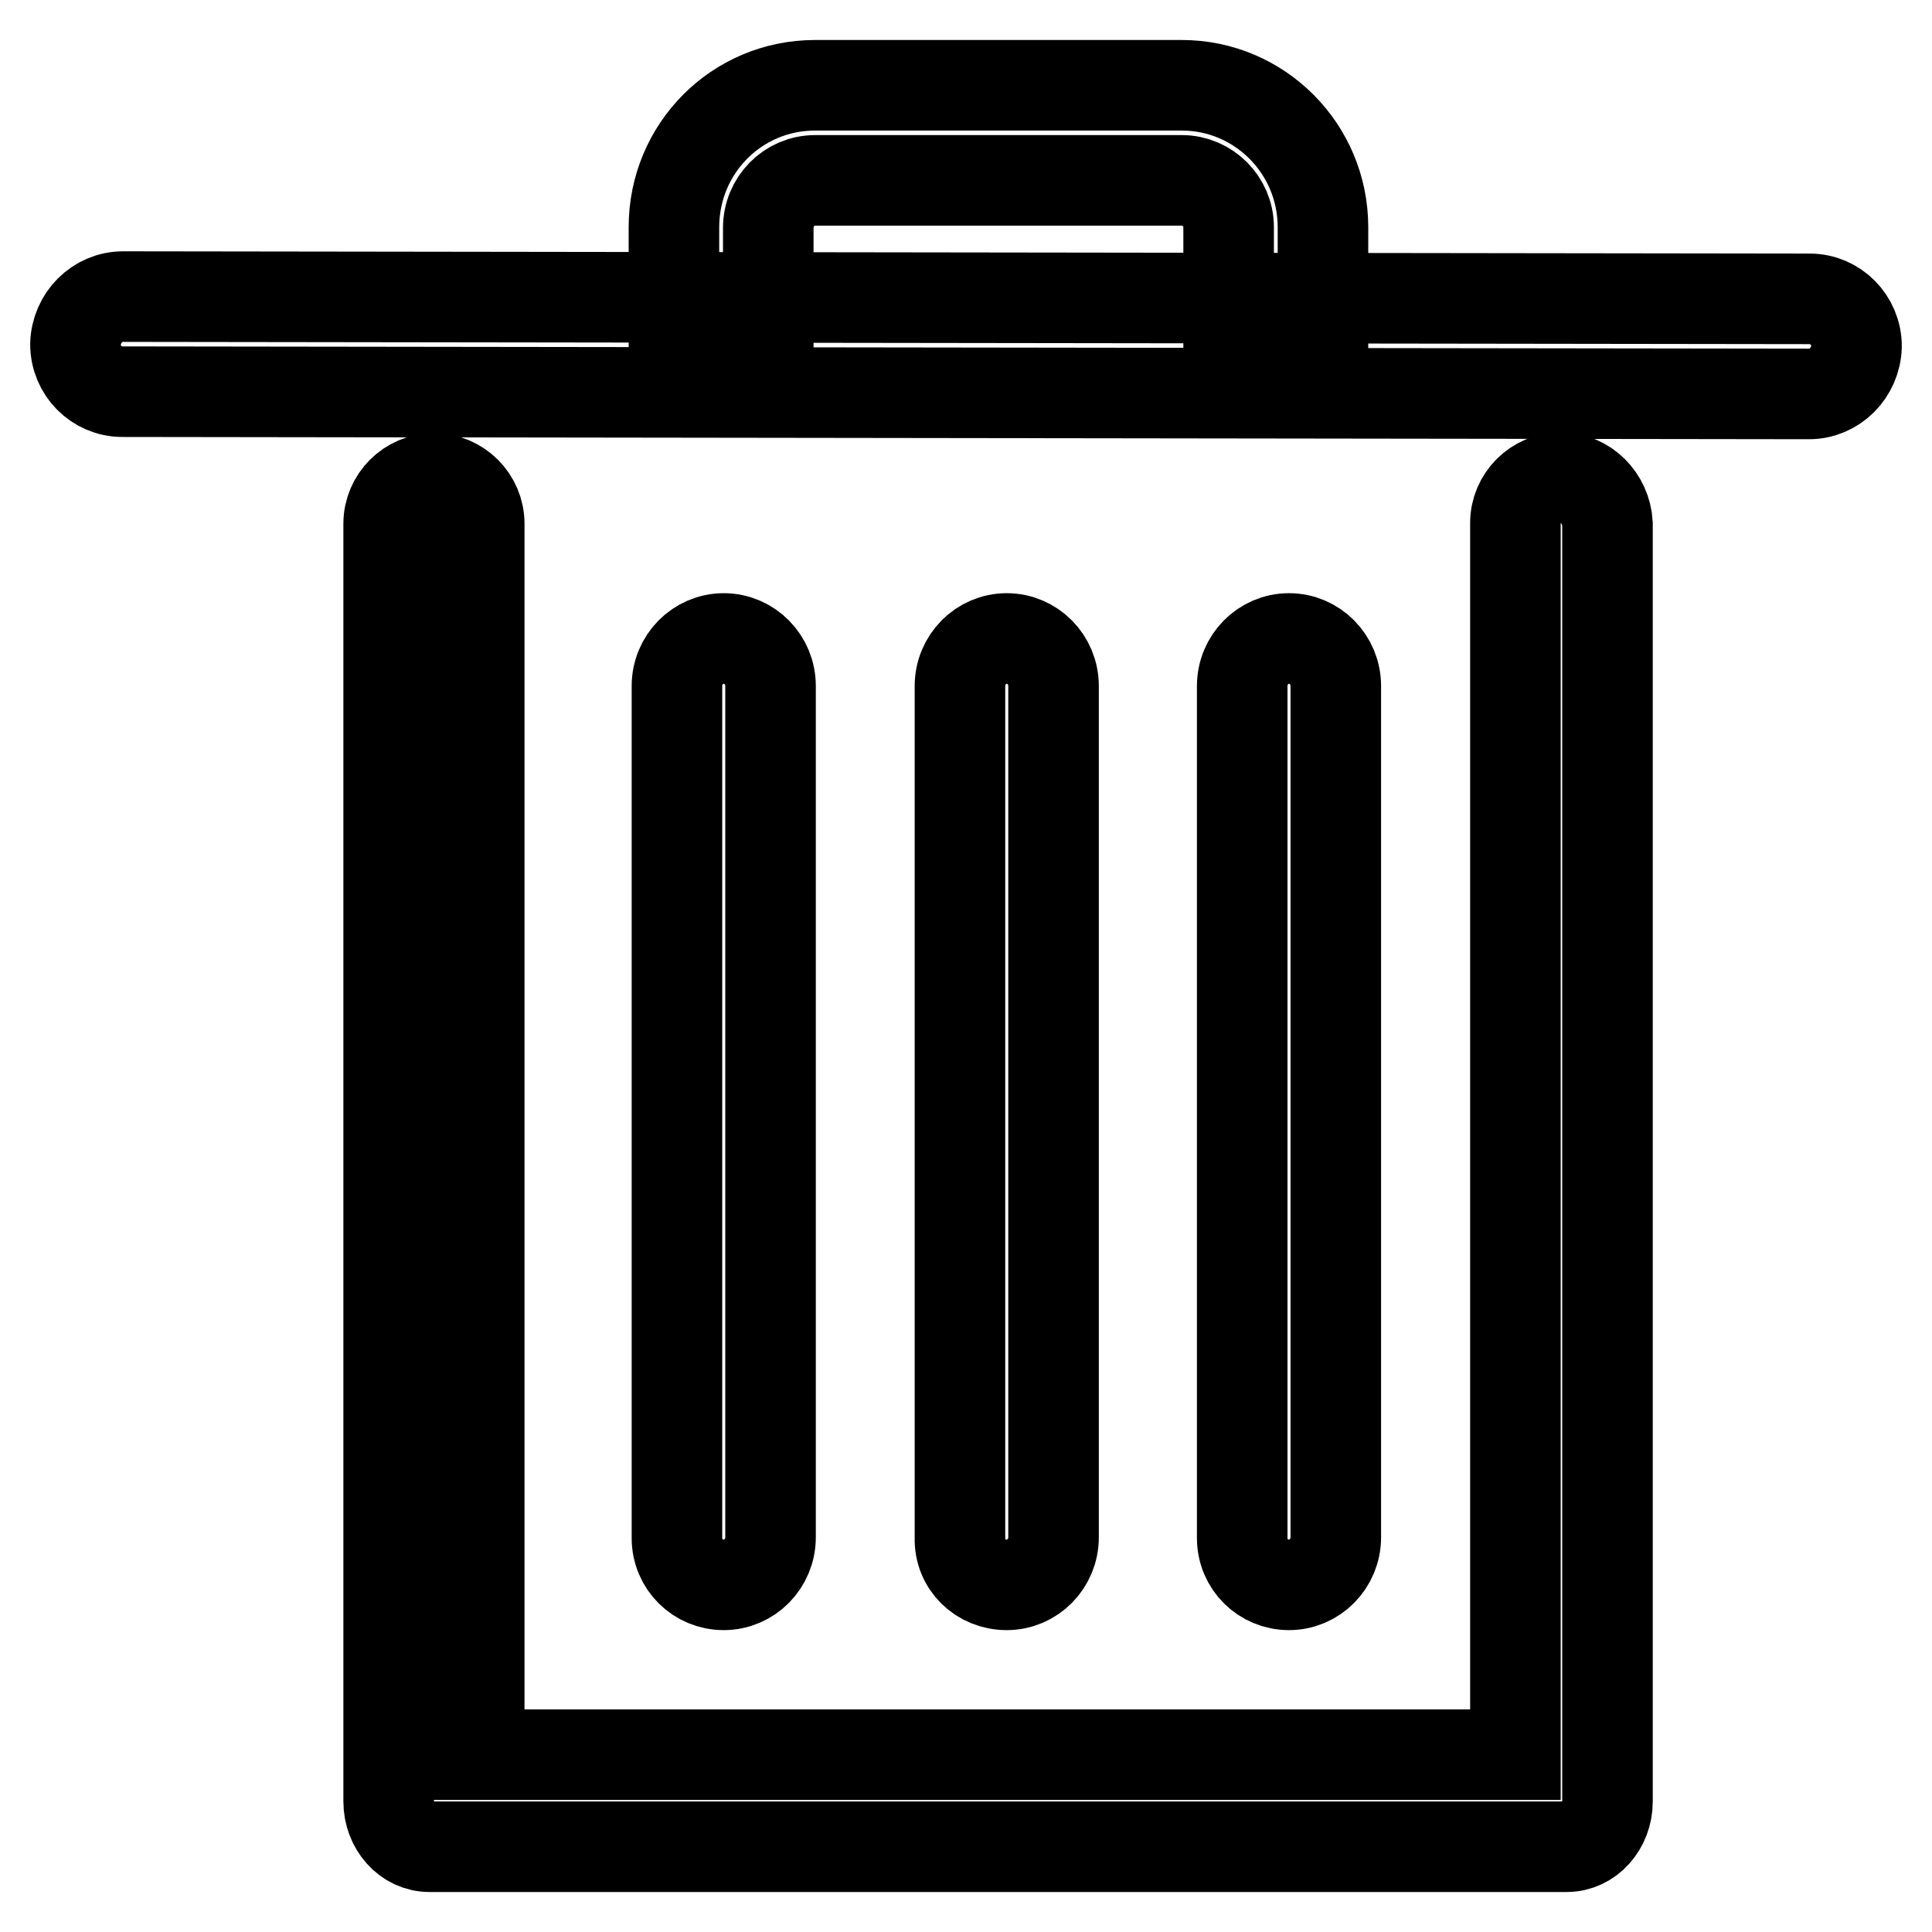
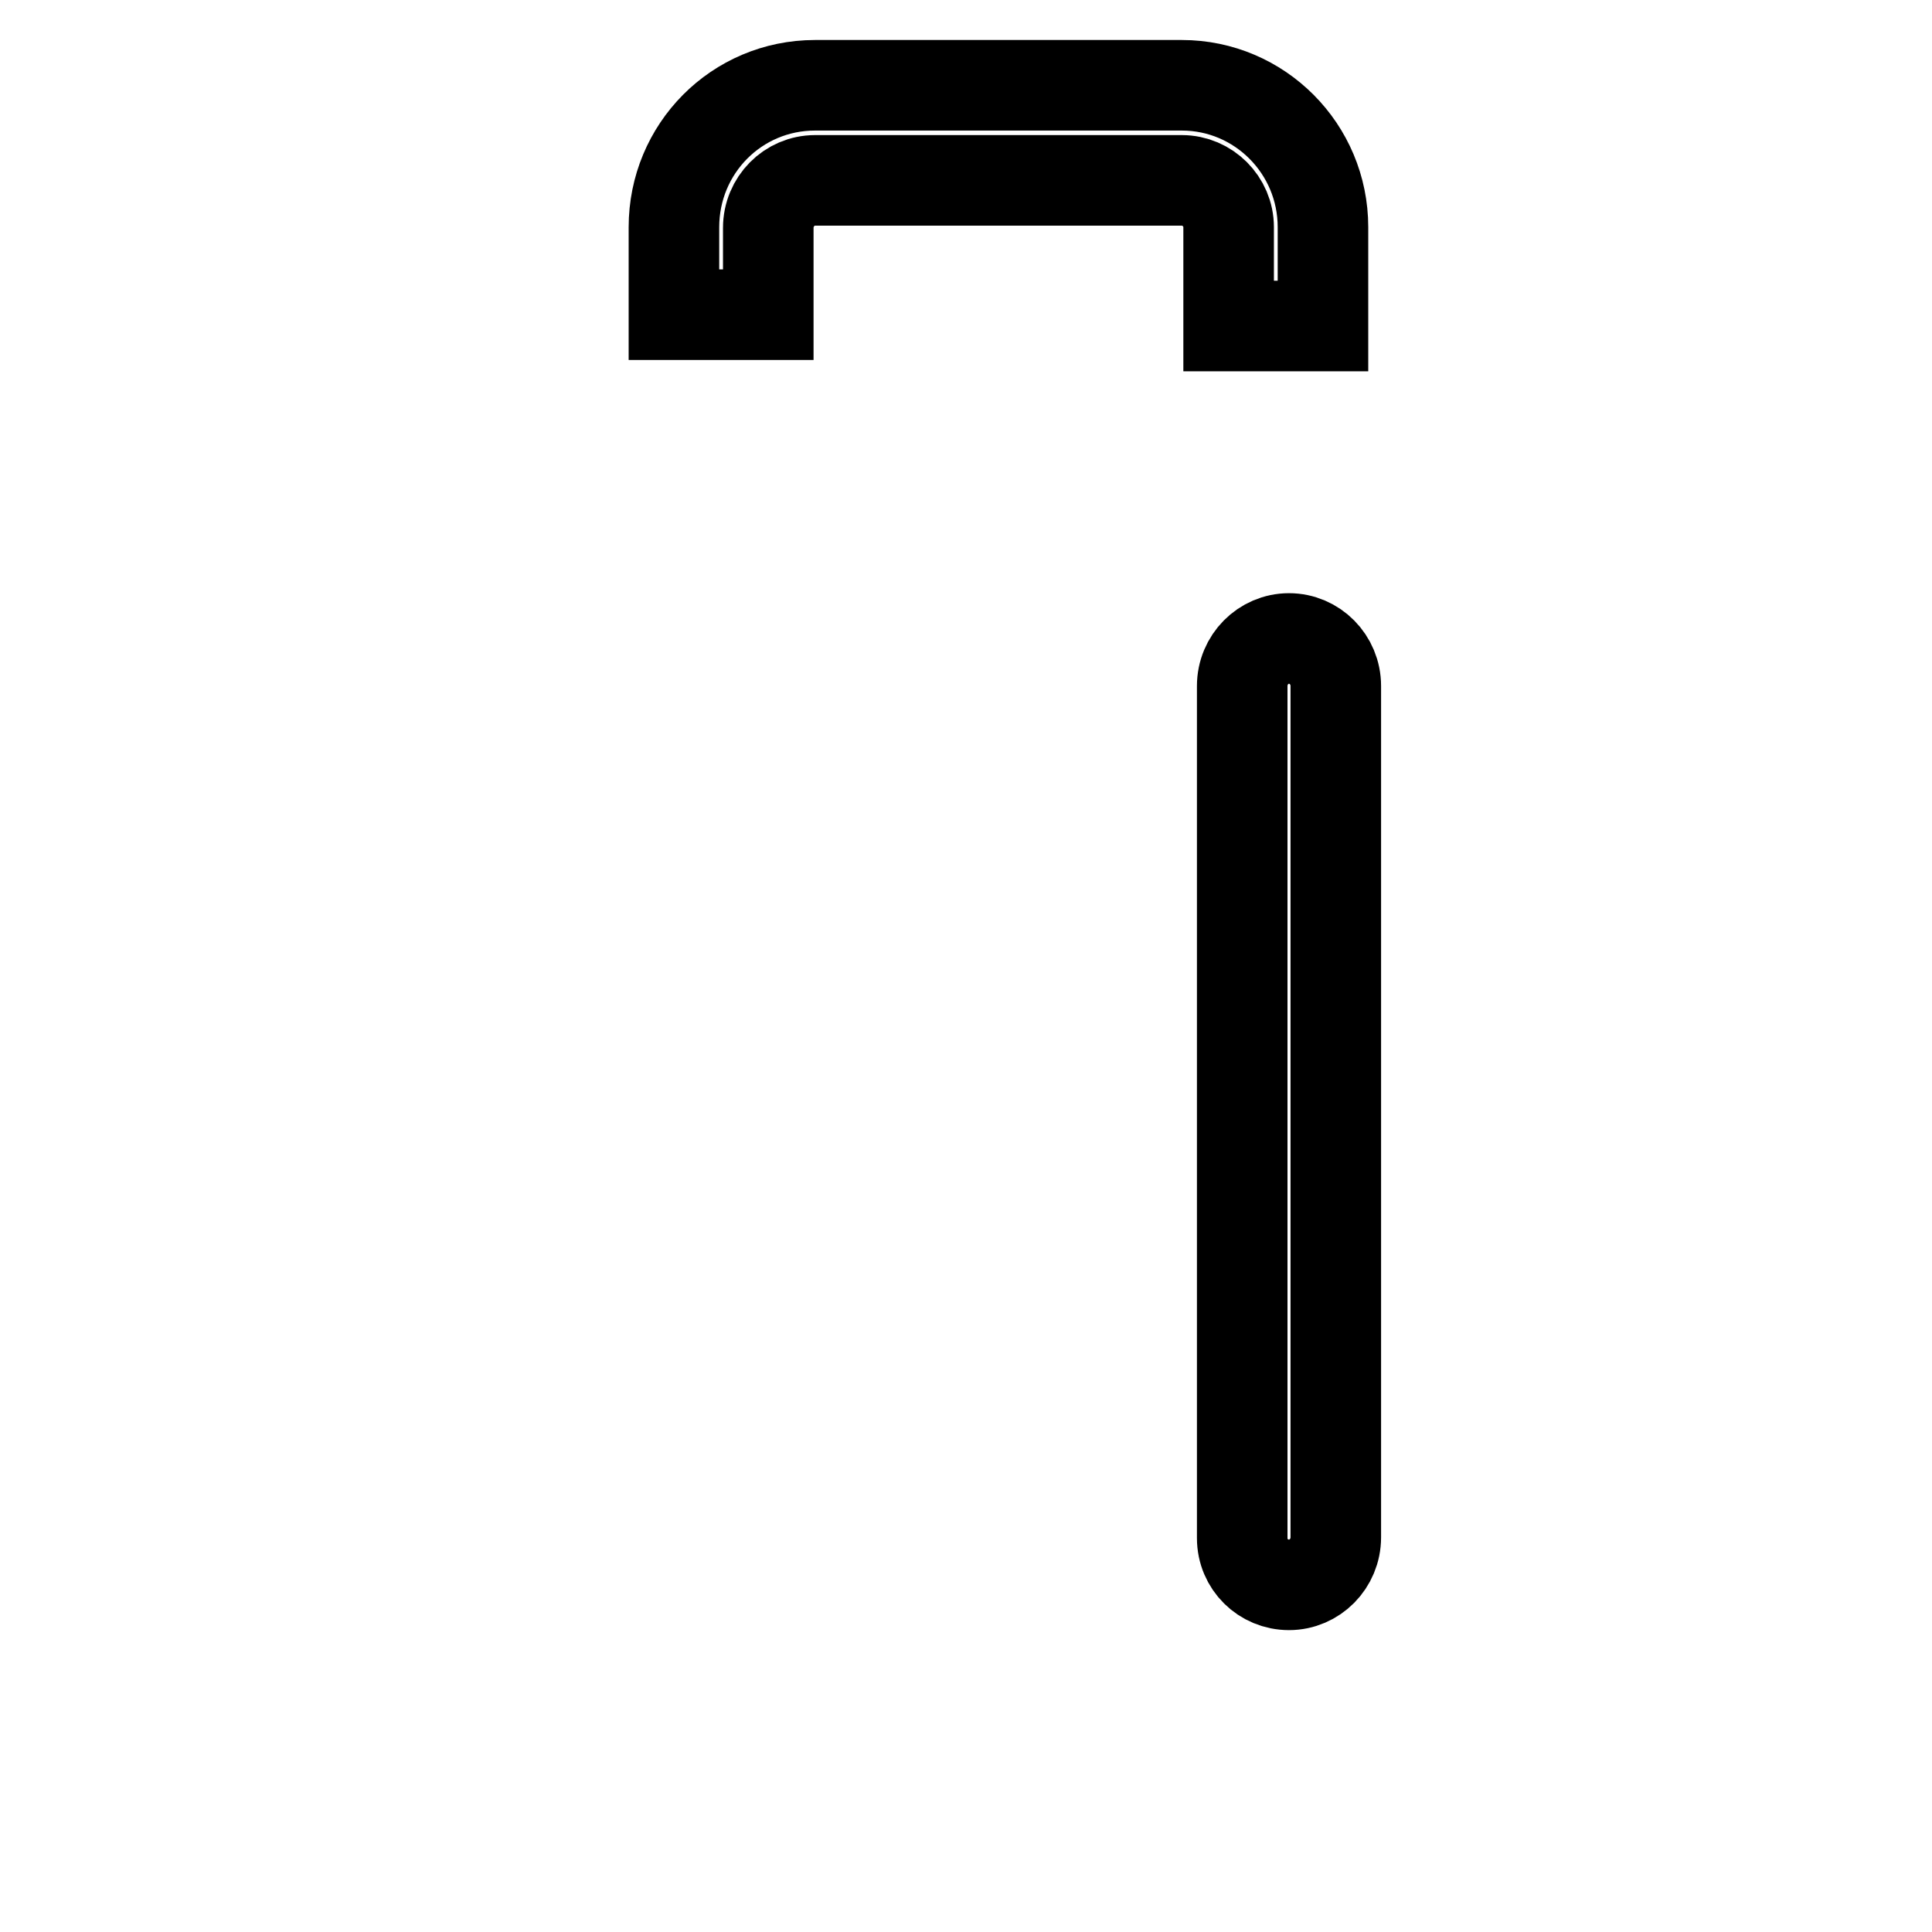
<svg xmlns="http://www.w3.org/2000/svg" version="1.1" x="0px" y="0px" viewBox="0 0 256 256" enable-background="new 0 0 256 256" xml:space="preserve">
  <g>
    <g>
-       <path stroke-width="12" fill-opacity="0" stroke="#000000" d="M239.7,52.2c3.4,0,6.2-2.8,6.3-6.3c0-3.5-2.8-6.3-6.2-6.3L16.3,39.3c-3.4,0-6.2,2.8-6.3,6.3c0,3.5,2.8,6.3,6.2,6.3L239.7,52.2L239.7,52.2L239.7,52.2z" />
      <path stroke-width="12" fill-opacity="0" stroke="#000000" d="M101.8,30.2c0-3.5,2.8-6.3,6.2-6.3h48.6c3.4,0,6.2,2.8,6.2,6.2v13.1h12.5V30.1c0-10.4-8.4-18.8-18.7-18.8H108c-10.4,0-18.7,8.4-18.7,18.8v11.6h12.5V30.2L101.8,30.2L101.8,30.2z" />
      <path stroke-width="12" fill-opacity="0" stroke="#000000" d="M170.8,210c3.4,0,6.2-2.8,6.2-6.3V90.9c0-3.5-2.8-6.3-6.2-6.3c-3.4,0-6.2,2.8-6.2,6.3v112.9C164.6,207.3,167.4,210,170.8,210L170.8,210z" />
-       <path stroke-width="12" fill-opacity="0" stroke="#000000" d="M95.9,210c3.4,0,6.2-2.8,6.2-6.3V90.9c0-3.5-2.8-6.3-6.2-6.3s-6.2,2.8-6.2,6.3v112.9C89.7,207.3,92.5,210,95.9,210L95.9,210z" />
-       <path stroke-width="12" fill-opacity="0" stroke="#000000" d="M133.4,210c3.4,0,6.2-2.8,6.2-6.3V90.9c0-3.5-2.8-6.3-6.2-6.3c-3.4,0-6.2,2.8-6.2,6.3v112.9C127.1,207.3,129.9,210,133.4,210L133.4,210z" />
-       <path stroke-width="12" fill-opacity="0" stroke="#000000" d="M206.8,63.3c-3.3,0-6,2.7-6,6v163.2H63.5V69.4c0-3.3-2.7-6-6-6s-6,2.7-6,6v169.3c0,3.3,2.4,6,5.4,6h150.7c3,0,5.4-2.7,5.4-6V69.4C212.8,66,210.1,63.3,206.8,63.3L206.8,63.3z" />
    </g>
  </g>
</svg>